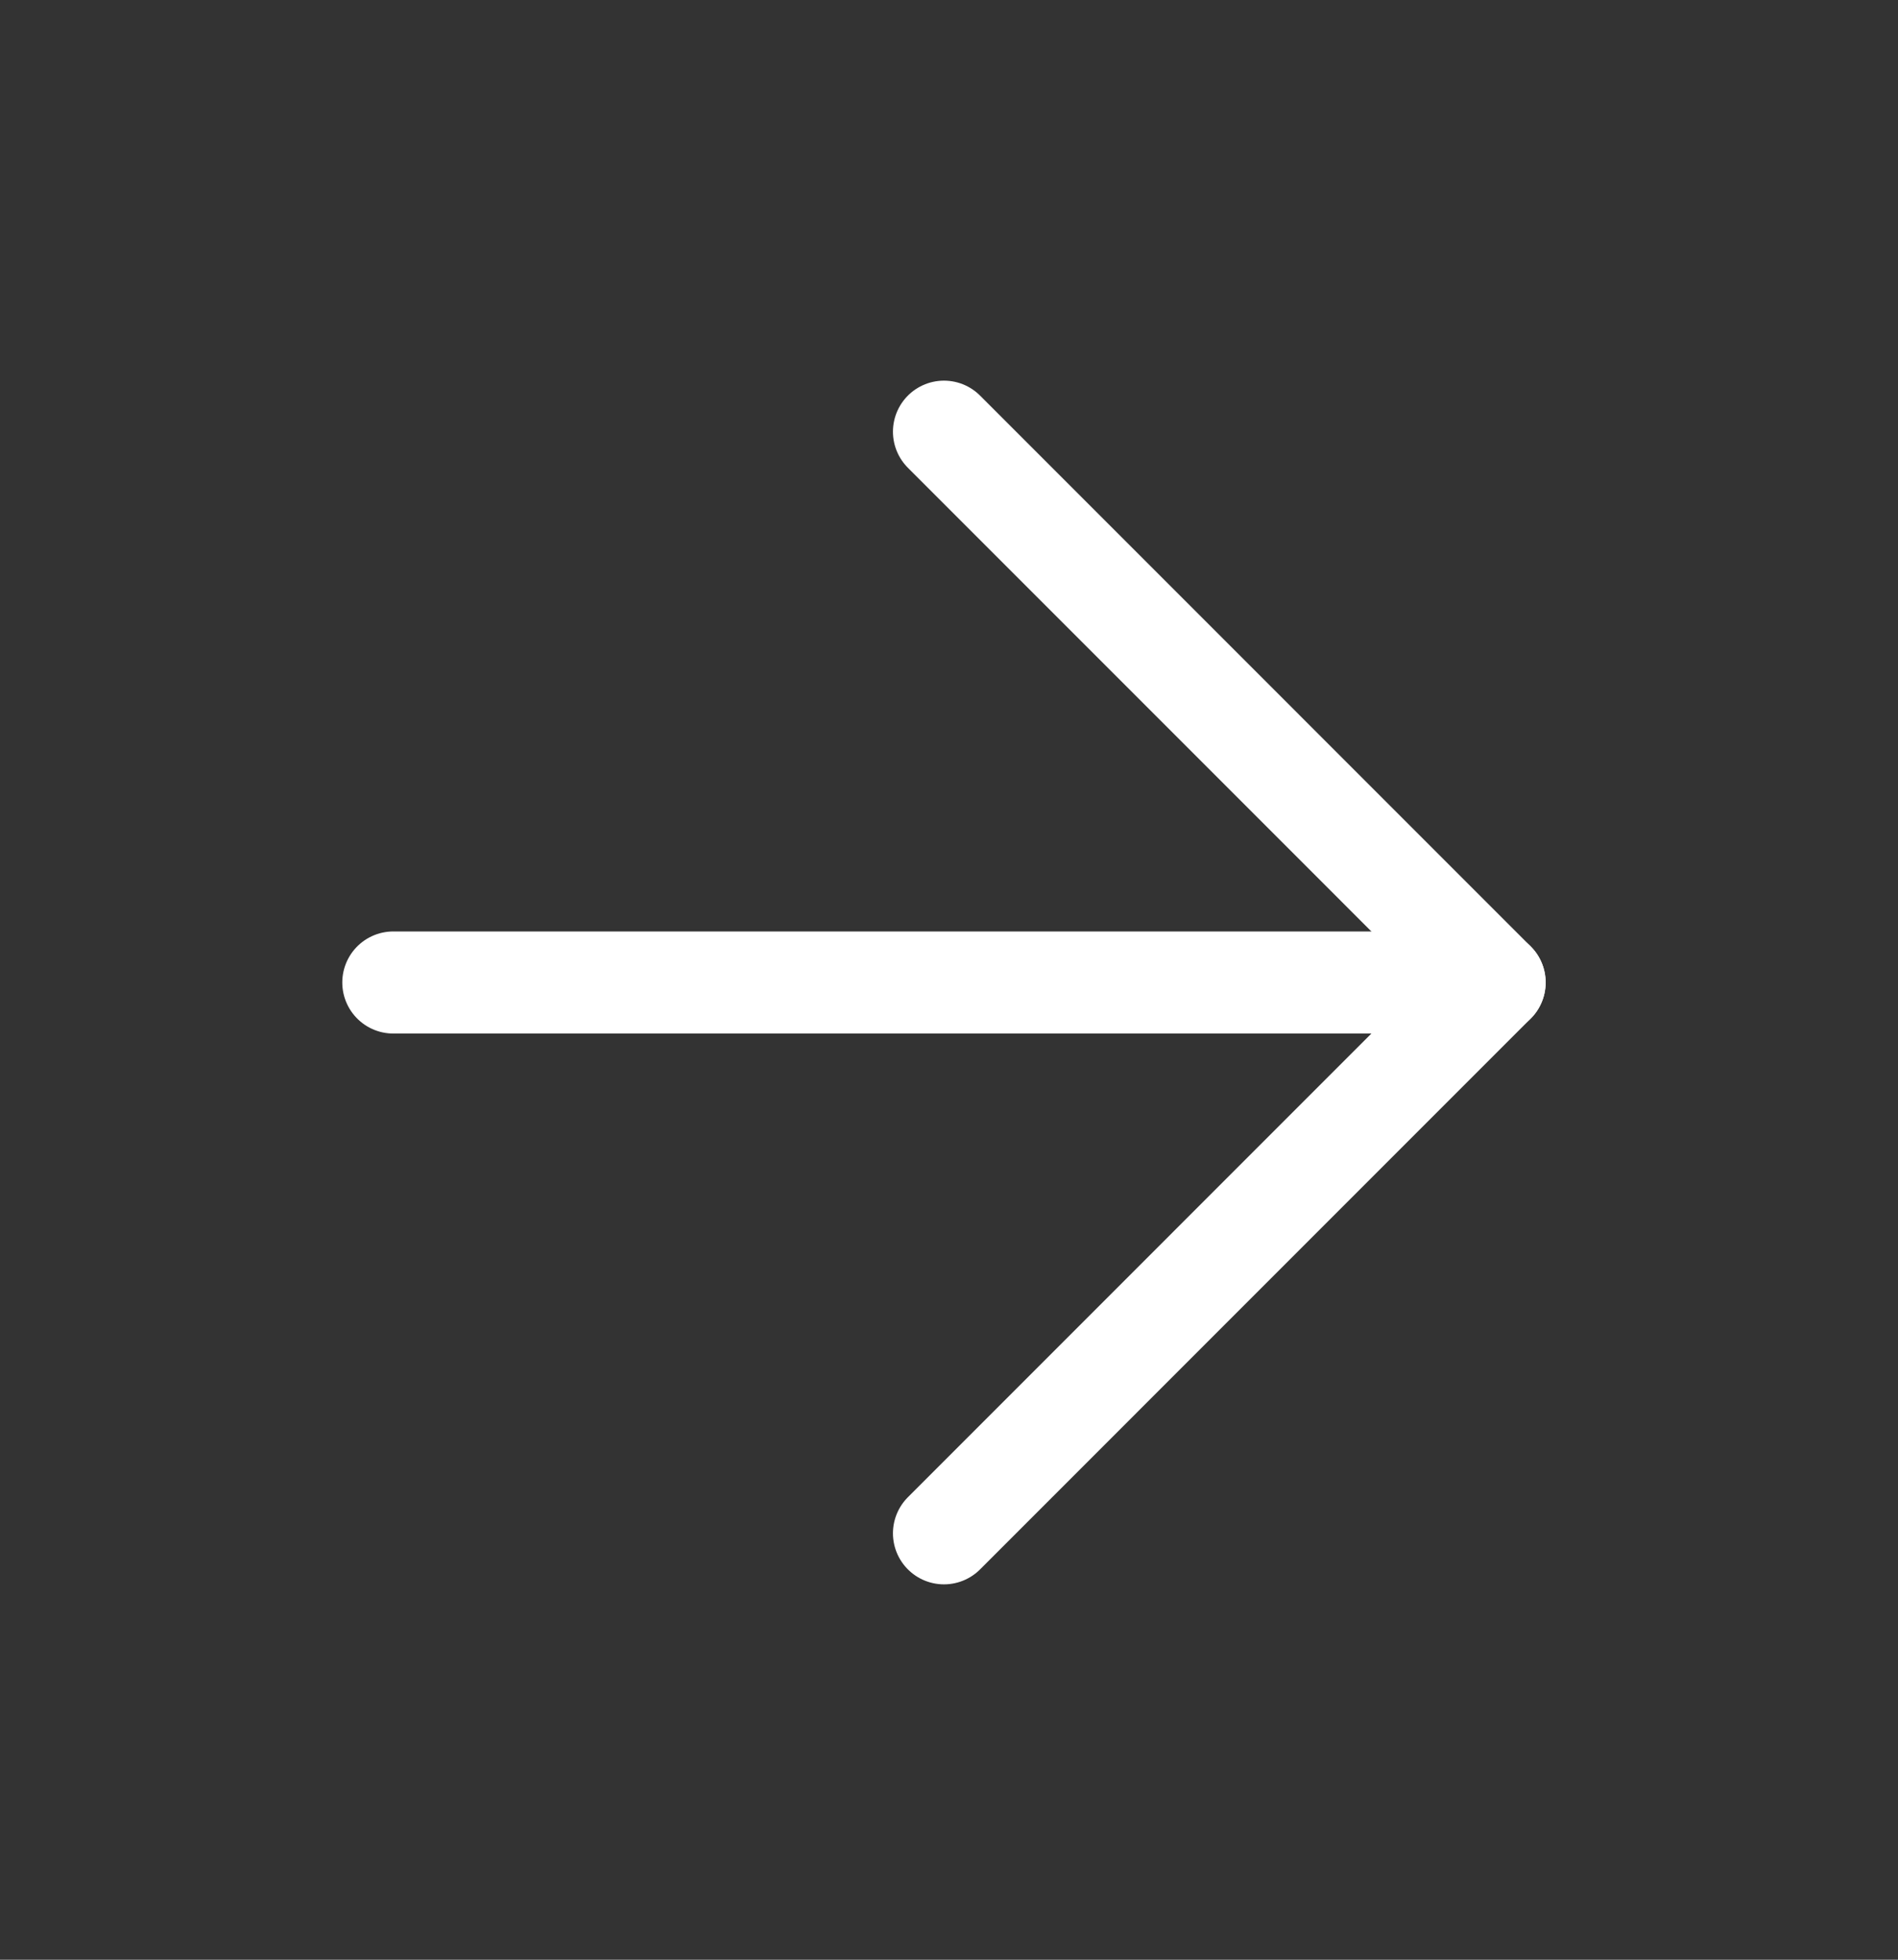
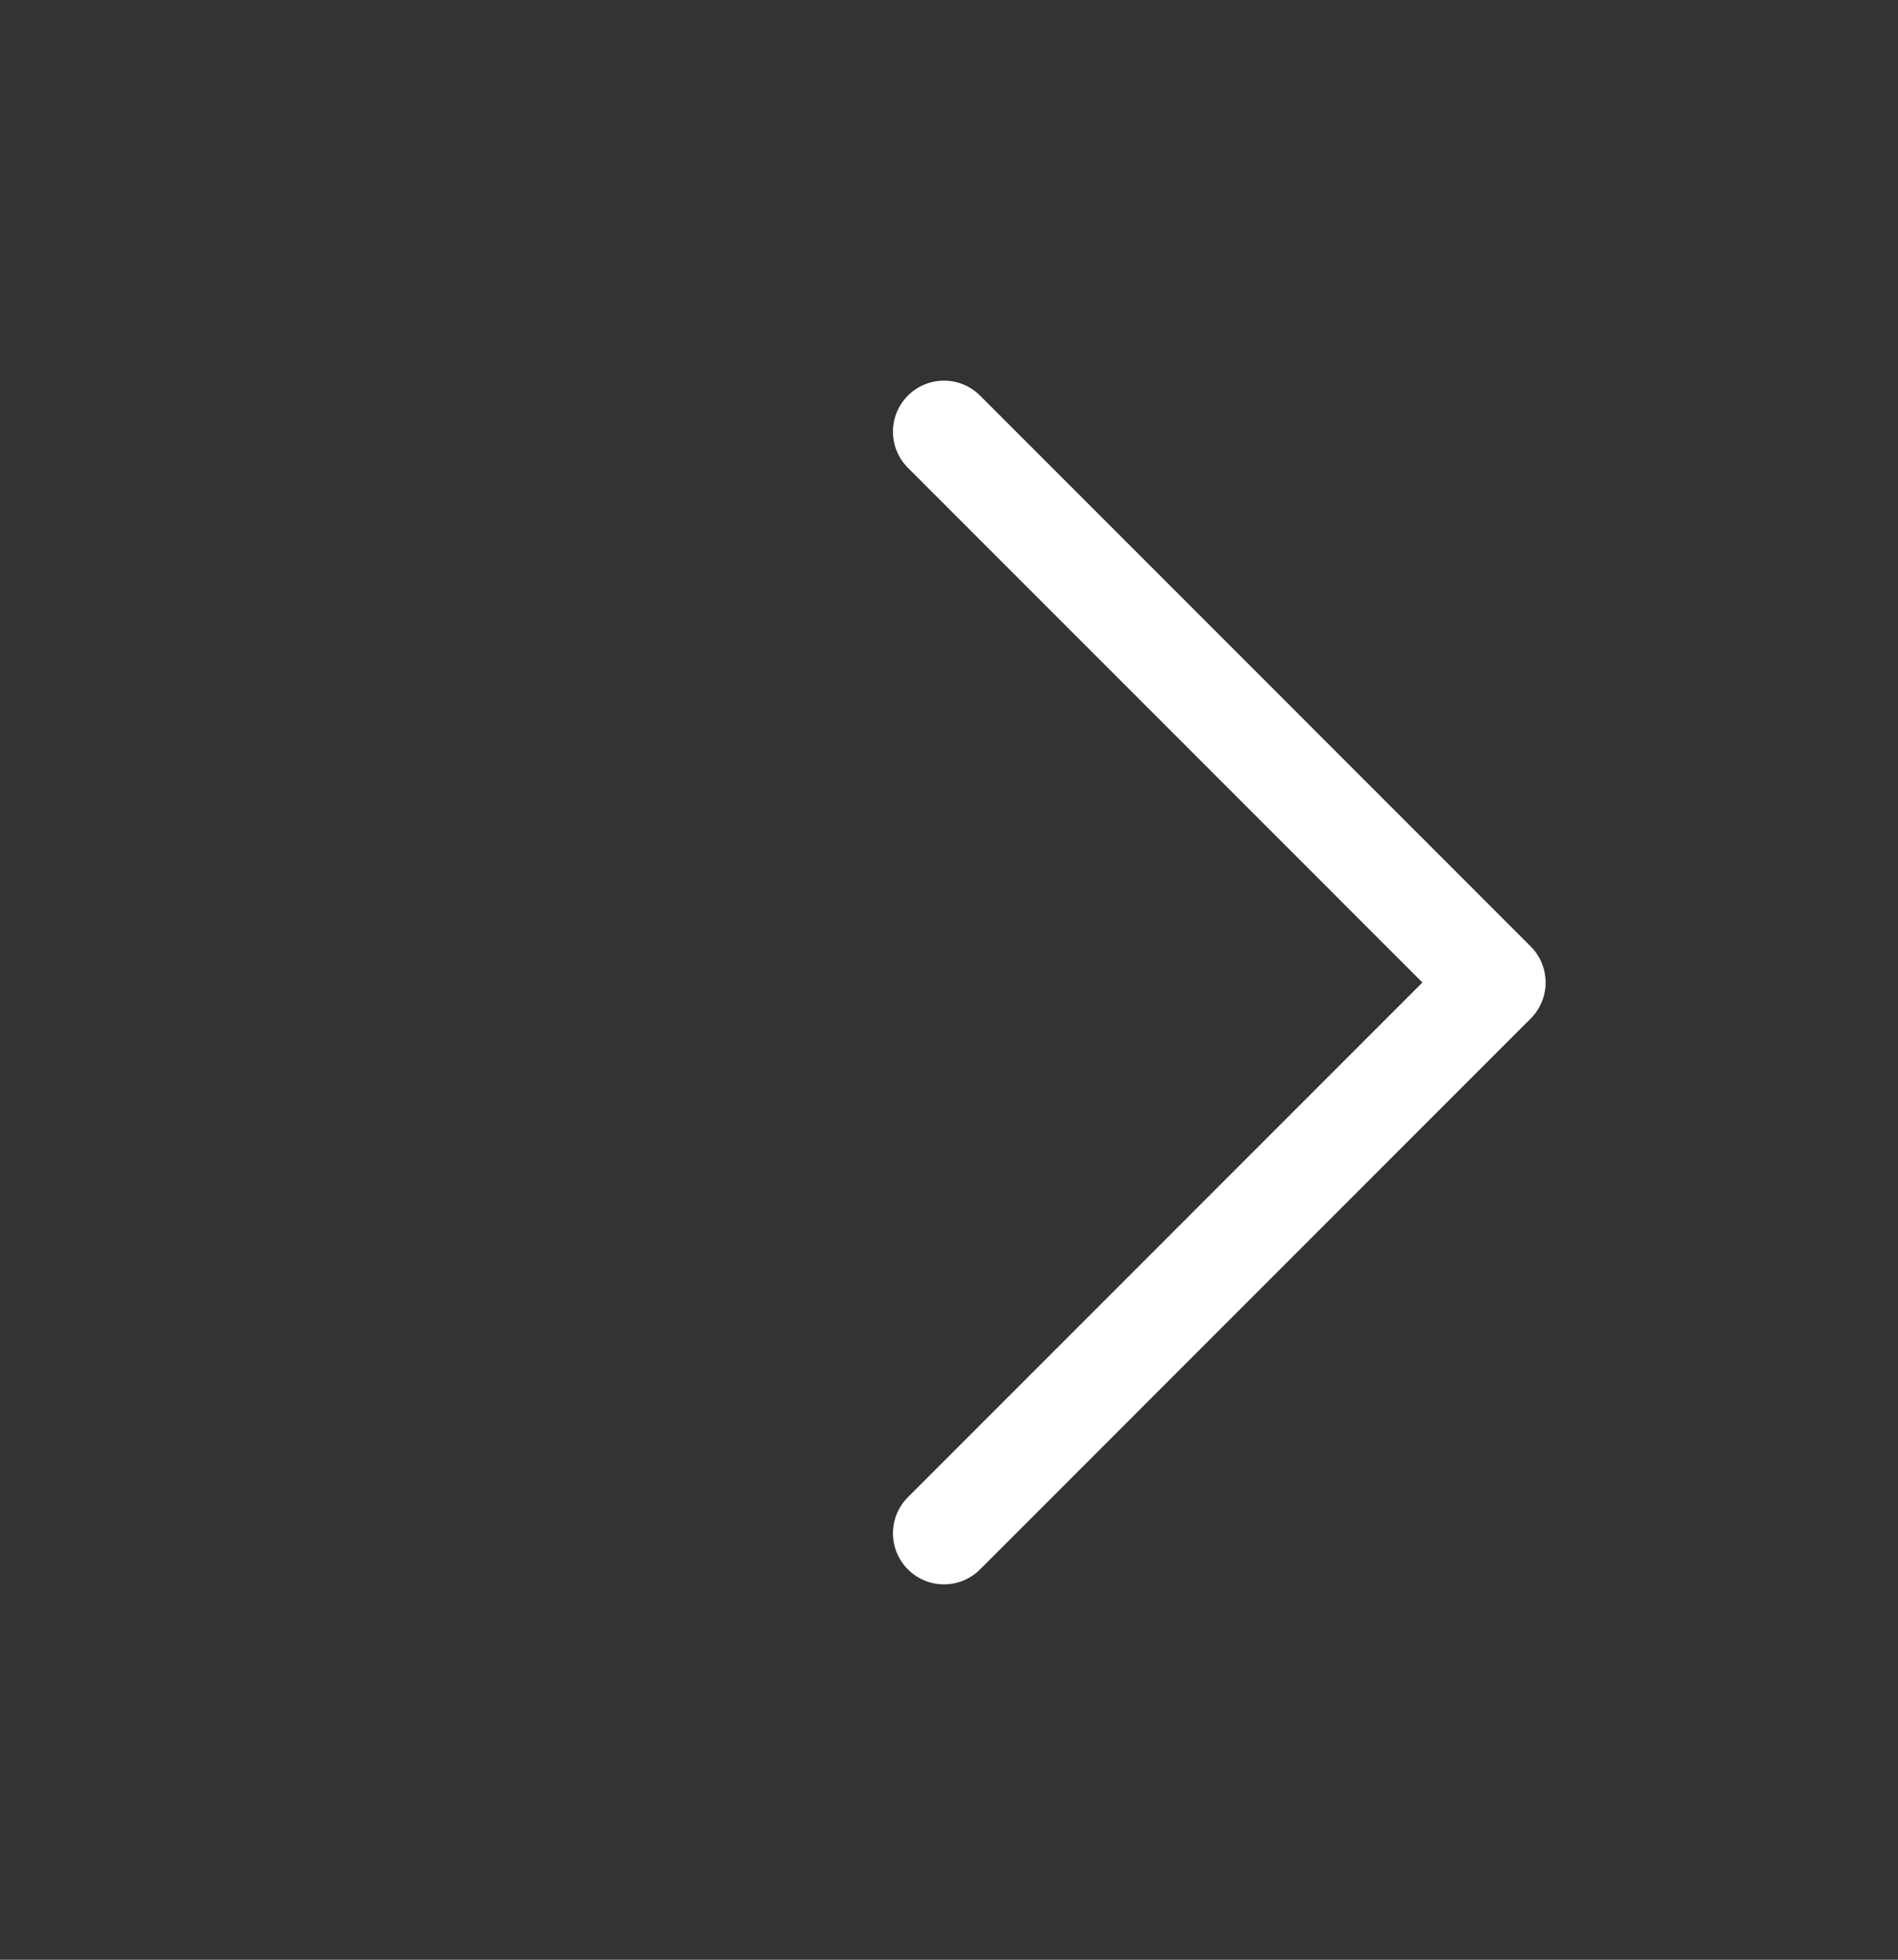
<svg xmlns="http://www.w3.org/2000/svg" width="31" height="32" viewBox="0 0 31 32" fill="none">
  <rect x="0" y="0" width="31" height="32" fill="#333333" stroke="none" />
-   <path d="M6.424 16.043H24.412" stroke="white" stroke-width="1.667" stroke-linecap="round" stroke-linejoin="round" />
  <path d="M15.418 7.049L24.411 16.043L15.418 25.037" stroke="white" stroke-width="1.667" stroke-linecap="round" stroke-linejoin="round" />
</svg>